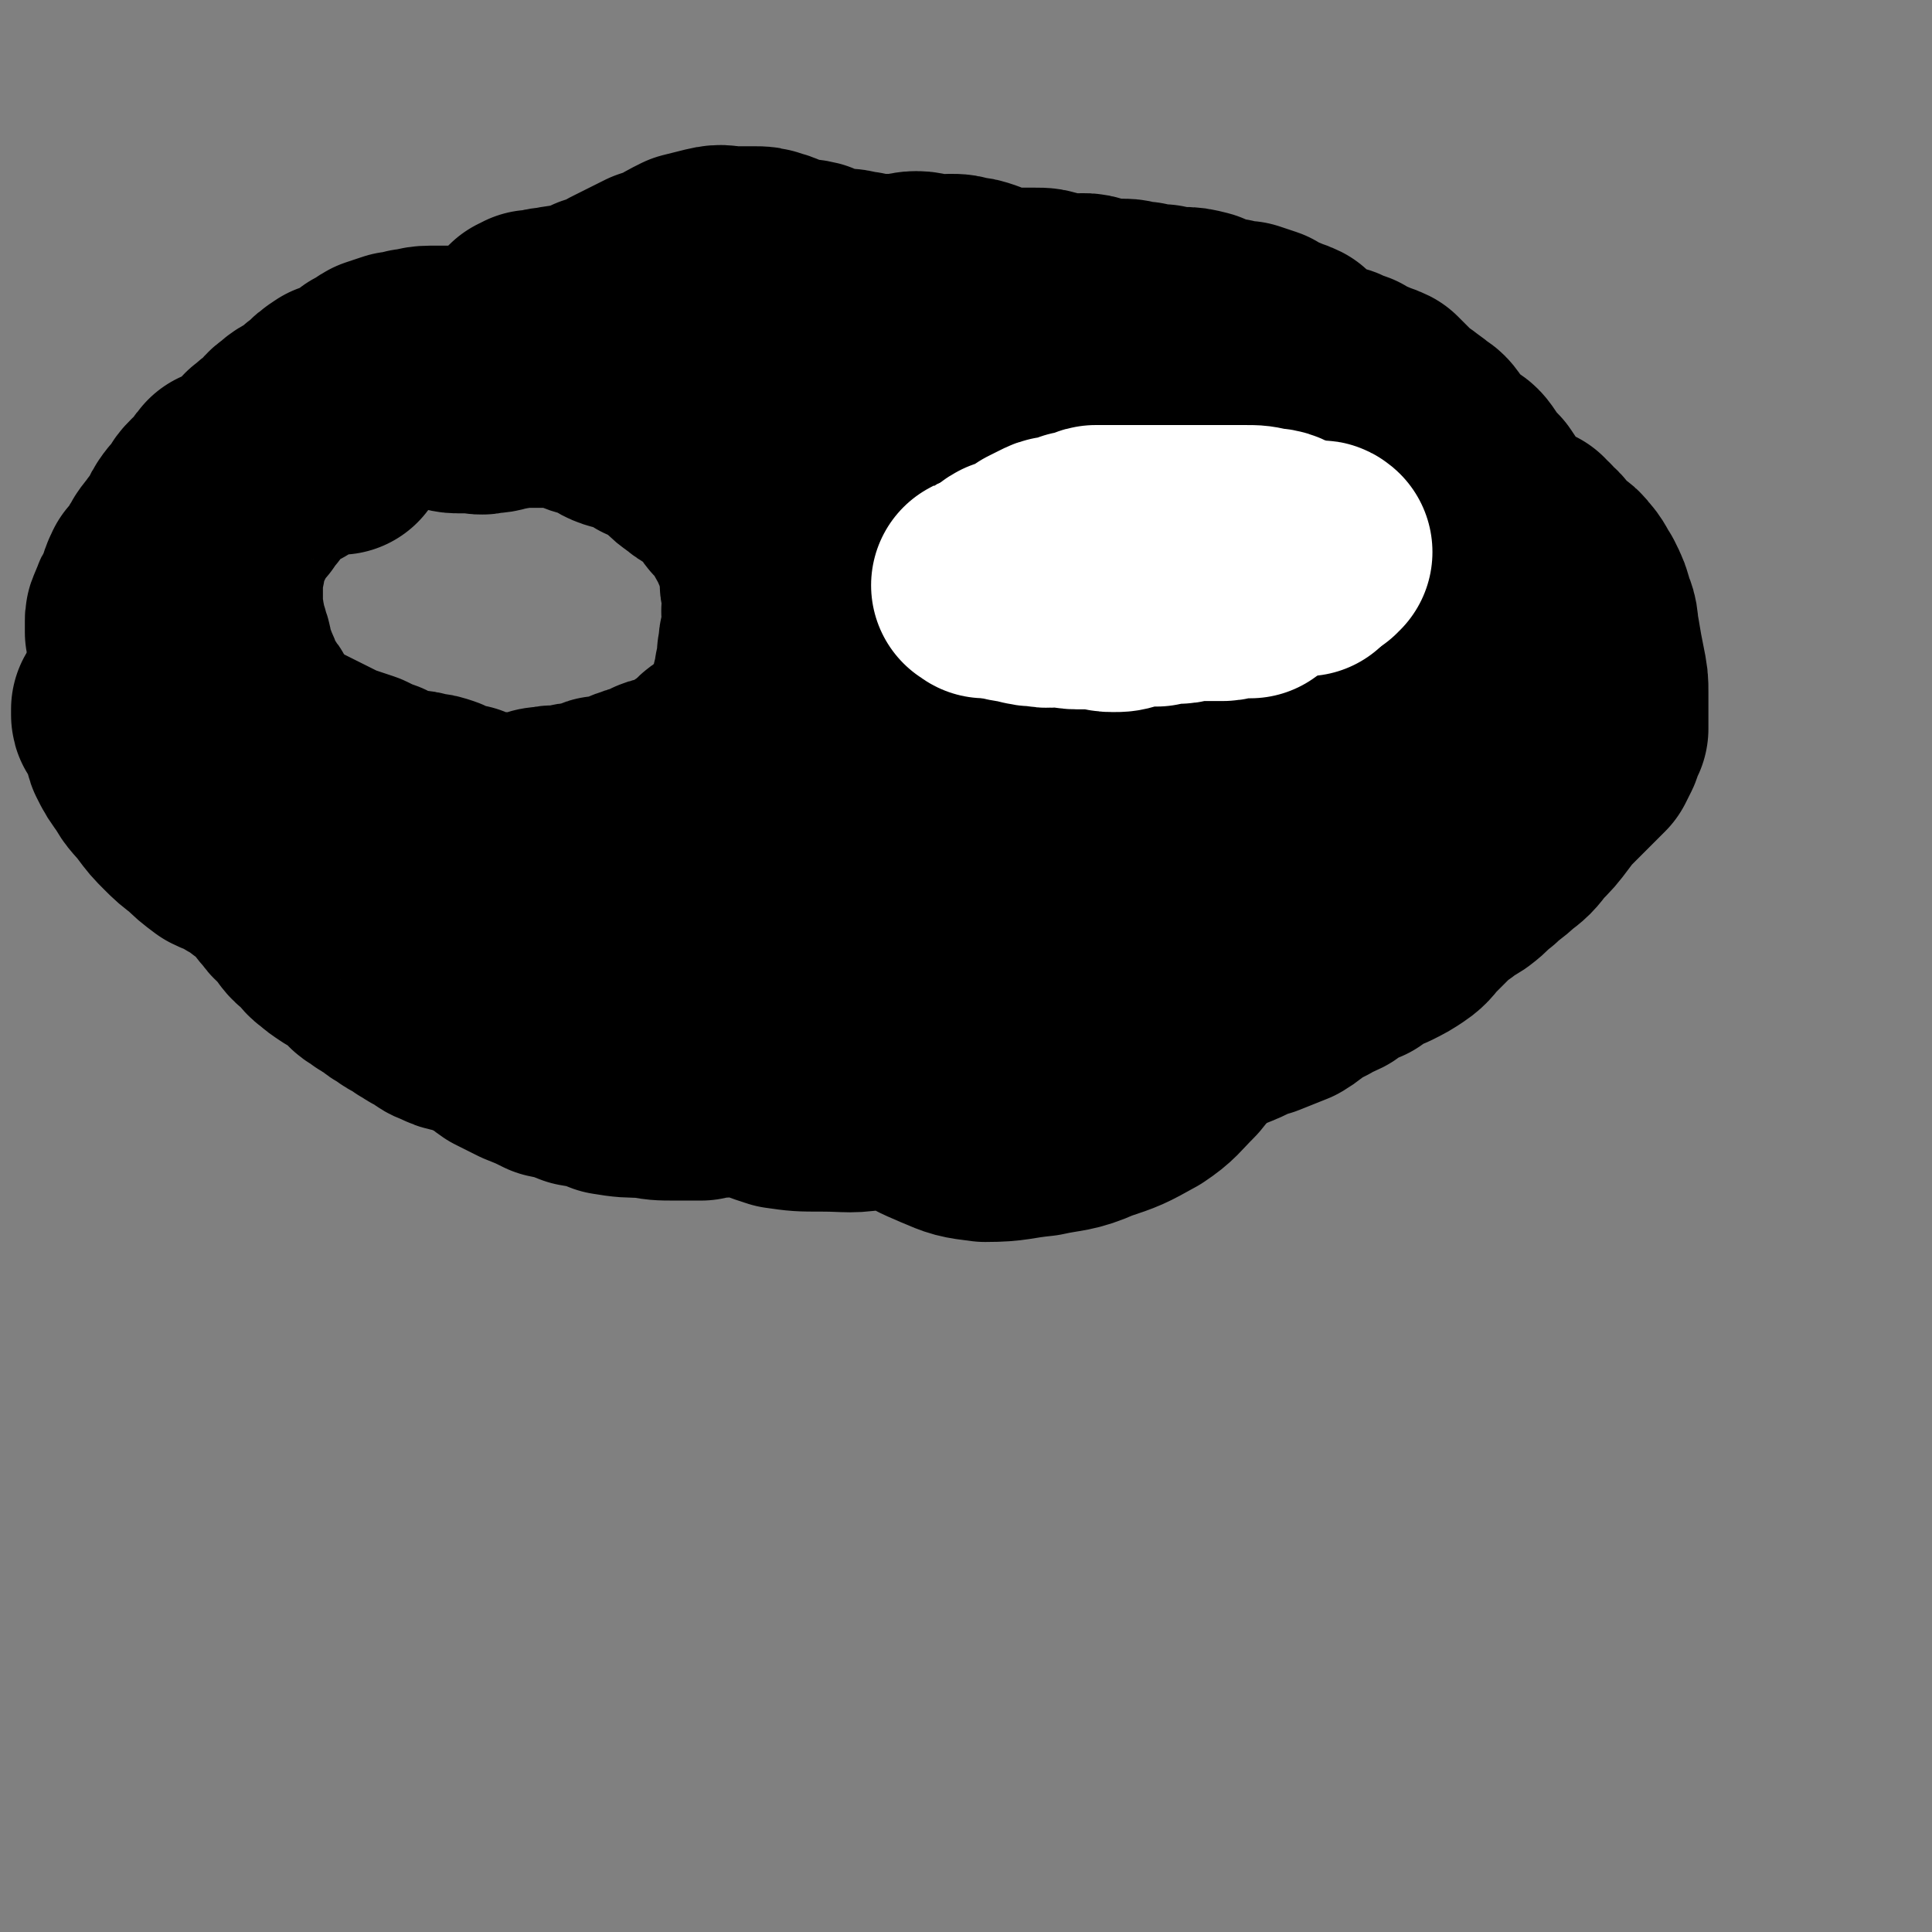
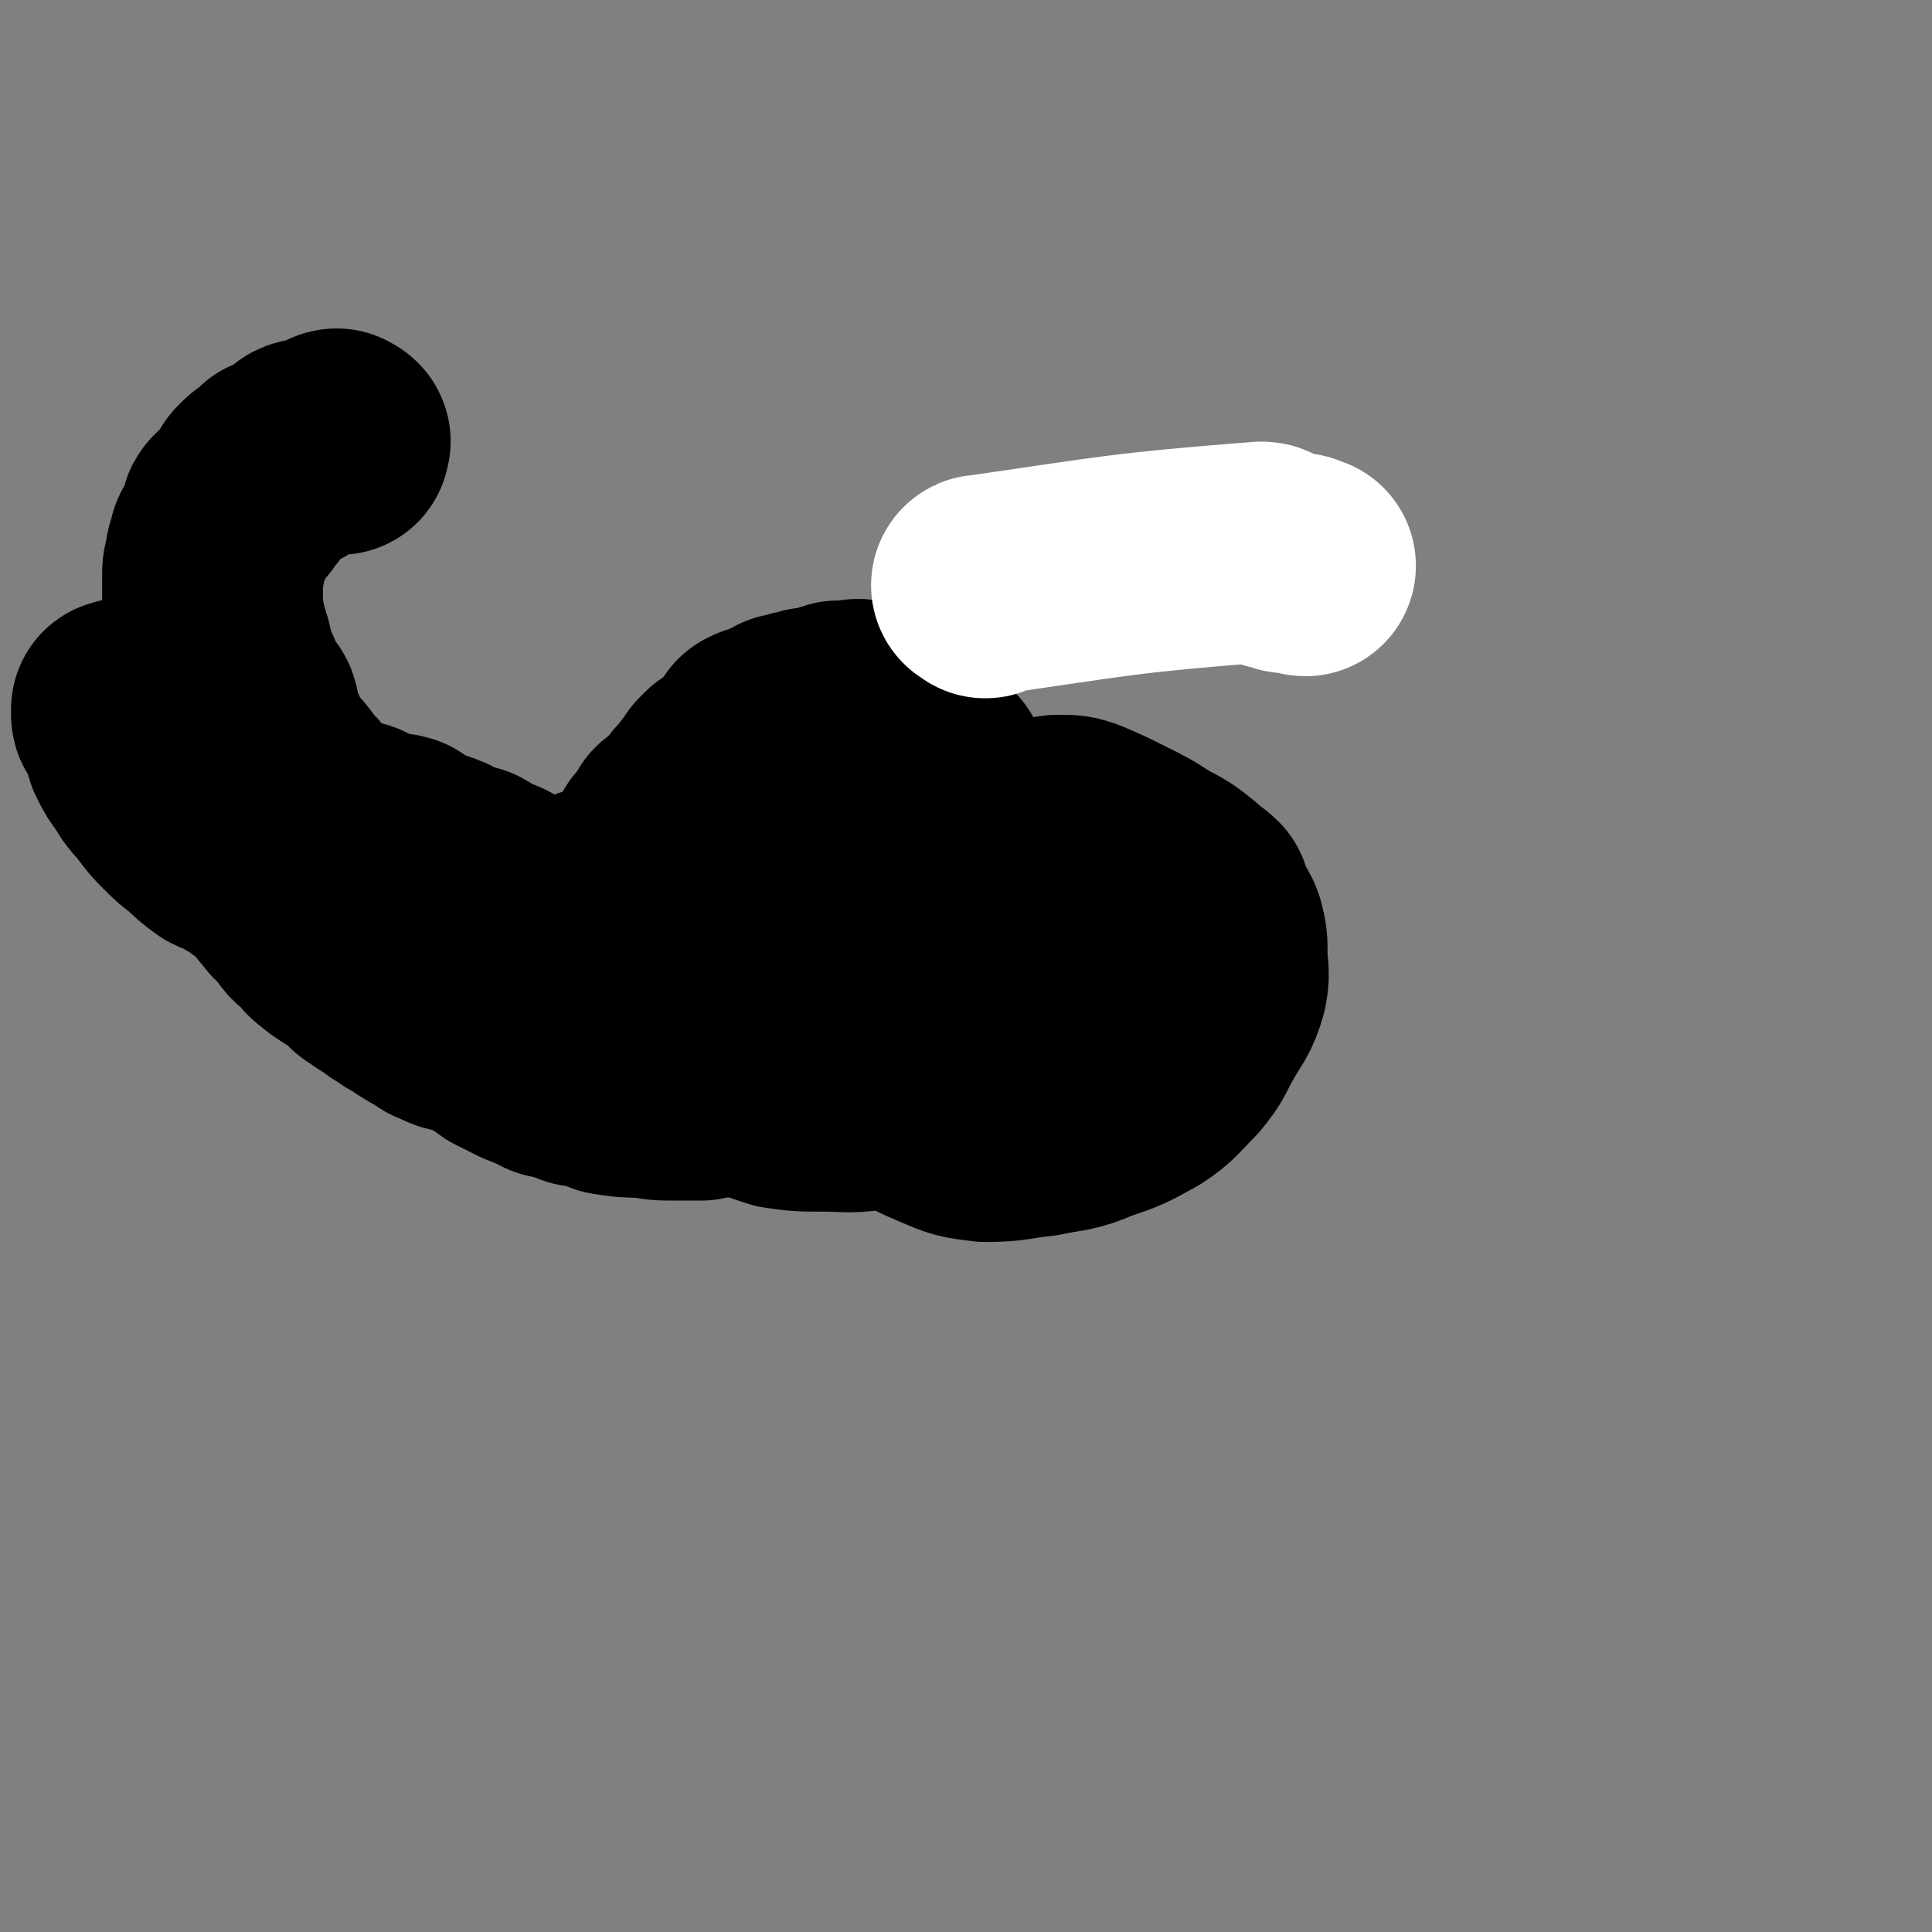
<svg xmlns="http://www.w3.org/2000/svg" viewBox="0 0 700 700" version="1.1">
  <rect x="0" y="0" width="700" height="700" fill="#808080" stroke="none" />
  <g fill="none" stroke="#000000" stroke-width="80" stroke-linecap="round" stroke-linejoin="round">
-     <path d="M207,125c-1,-1 -1,-2 -1,-1 -1,0 0,0 0,1 0,1 0,1 0,1 0,1 0,1 0,1 0,0 -1,0 -1,0 -1,0 -1,0 -1,0 -5,0 -5,0 -9,0 -6,0 -6,0 -11,1 -5,1 -5,1 -10,1 -5,1 -5,0 -10,0 -4,0 -4,0 -8,0 -4,0 -4,1 -7,1 -2,1 -2,1 -5,1 -3,1 -3,1 -6,2 -2,1 -2,2 -5,3 -2,2 -2,2 -5,4 -3,1 -3,1 -6,2 -3,2 -3,2 -6,5 -2,1 -2,2 -5,4 -3,2 -3,1 -6,4 -2,1 -2,2 -4,4 -2,2 -2,1 -5,4 -2,1 -1,2 -4,4 -2,2 -2,2 -5,4 -2,1 -2,1 -5,2 -2,2 -1,3 -3,5 -2,1 -2,1 -3,2 -2,2 -2,2 -3,5 -2,2 -2,1 -4,4 -1,1 0,2 -1,4 -2,2 -2,2 -4,4 -1,2 -1,1 -3,4 -1,1 0,2 -1,4 -2,2 -2,2 -3,4 -1,1 -2,0 -2,1 -1,2 -1,2 -1,3 -1,2 -1,2 -1,4 -1,0 -1,0 -1,1 -1,1 -1,1 -1,2 0,1 -1,1 -1,2 -1,2 -1,2 -1,3 0,2 0,2 0,4 0,1 1,1 1,2 1,2 1,2 1,5 1,2 1,2 1,4 1,1 0,1 1,3 1,1 1,1 2,3 2,1 2,1 3,3 1,0 1,1 2,1 1,1 1,0 2,1 1,1 1,2 2,2 1,1 2,1 3,1 1,1 1,1 2,1 2,1 2,1 4,1 1,1 1,1 2,1 2,1 2,1 5,2 2,1 2,1 4,2 1,1 1,1 2,1 2,1 2,1 3,1 1,1 1,0 2,1 1,1 1,1 2,2 1,1 1,1 2,1 1,1 1,0 2,1 2,1 2,1 3,2 1,1 1,1 2,1 1,1 1,1 2,1 1,1 1,1 3,1 2,1 2,1 4,2 2,1 2,1 4,2 2,1 2,1 4,2 2,1 2,1 5,2 3,1 3,1 6,2 4,2 4,2 7,3 3,2 3,2 6,3 2,1 2,1 5,1 3,0 3,0 6,1 2,0 2,0 5,1 2,1 2,1 5,2 2,1 2,1 4,1 2,1 2,2 5,2 2,1 2,1 5,1 2,0 2,0 4,0 1,0 1,1 3,1 1,0 1,0 3,0 0,0 0,0 1,0 2,0 2,0 4,-1 0,0 0,-1 1,-1 2,-1 2,-1 5,-1 2,-1 2,0 4,0 2,0 2,-1 4,-1 2,-1 2,0 4,0 2,0 2,0 4,-1 1,0 0,-1 1,-1 2,-1 2,-1 3,-1 2,0 2,0 4,0 1,0 1,0 3,-1 1,-1 1,-1 3,-1 0,-1 0,-1 1,-1 2,-1 2,-1 3,-1 2,-1 2,0 4,-1 2,-1 1,-2 4,-2 2,-1 2,0 4,-1 2,-1 2,-1 4,-2 2,-1 2,-2 4,-3 1,-1 2,0 4,-1 1,-2 1,-2 2,-4 1,-1 1,0 2,-1 1,-1 1,-1 2,-2 1,-1 1,-1 2,-2 1,-1 1,0 2,-1 1,0 1,0 1,-1 1,-1 1,-1 2,-2 1,-1 1,-1 1,-2 1,-1 1,-1 1,-2 1,-2 0,-2 1,-3 1,-2 1,-2 2,-5 1,-2 1,-2 1,-4 1,-2 1,-2 1,-5 1,-3 1,-3 1,-7 1,-3 0,-3 1,-6 1,-1 2,-1 2,-2 1,-2 0,-2 0,-3 0,-1 0,-1 0,-2 0,-1 -1,-1 -1,-2 -1,-1 0,-1 0,-2 0,-2 0,-2 0,-5 0,-2 -1,-2 -1,-4 0,-2 0,-2 0,-4 0,-2 -1,-2 -1,-4 -1,-2 0,-2 -1,-4 0,-1 0,-1 -1,-2 -1,-2 -1,-2 -2,-5 -1,-1 -1,-1 -2,-3 -1,-2 -1,-2 -2,-4 -2,-2 -2,-2 -4,-4 -1,-1 0,-1 -1,-2 -1,-2 -1,-2 -2,-3 -1,-1 -1,-1 -2,-2 -1,-1 -1,-1 -1,-1 -1,-1 -1,0 -2,-1 -2,-1 -2,-1 -3,-2 -2,-1 -2,-1 -3,-2 -3,-2 -3,-2 -6,-5 -2,-2 -2,-2 -5,-4 -2,-1 -2,-1 -5,-2 -3,-2 -3,-2 -6,-4 -3,-1 -3,0 -6,-1 -3,-1 -3,-2 -6,-3 -3,-2 -3,-1 -6,-2 -3,-1 -3,-2 -6,-2 -3,-1 -3,-1 -6,-1 -3,0 -3,0 -6,0 -3,0 -4,0 -7,0 -2,0 -2,1 -5,1 -3,1 -3,1 -6,1 -2,1 -2,0 -5,0 -2,0 -2,0 -5,0 -3,0 -3,-1 -6,-1 -2,-1 -2,-1 -5,-1 -2,0 -2,0 -5,0 -2,0 -2,0 -5,1 -1,0 -1,0 -3,1 -1,0 0,1 -1,1 -1,1 -1,0 -2,0 -1,0 -2,-1 -1,-1 0,-1 1,0 1,0 1,0 1,-1 1,-1 " />
    <path d="M123,161c-1,-1 -2,-1 -1,-1 0,-1 1,0 1,0 1,0 -1,-1 -1,-1 -1,0 -1,1 -1,1 0,0 -1,0 -1,0 -3,1 -3,1 -6,2 -1,1 -2,0 -4,1 -1,1 -1,1 -2,2 -2,1 -2,1 -3,2 -2,1 -3,1 -5,2 -1,1 -1,1 -3,3 -2,1 -2,1 -4,3 -1,1 -1,2 -2,4 -2,2 -2,2 -3,4 -2,1 -2,1 -4,3 -1,1 0,2 -1,4 -1,2 -1,2 -2,4 -1,2 -2,2 -2,5 -1,2 -1,2 -1,5 -1,2 -1,2 -1,5 0,3 0,3 0,6 0,3 0,3 0,6 0,3 1,3 1,6 1,4 1,3 2,7 1,2 0,2 1,5 1,2 1,2 2,5 1,2 1,2 2,5 1,2 1,2 2,5 1,2 2,1 3,3 1,3 0,3 1,6 1,2 1,2 2,4 1,2 1,2 2,5 1,2 1,3 2,5 2,2 3,1 5,4 1,1 1,2 2,4 2,1 2,1 3,2 2,2 1,3 2,5 1,1 2,0 3,1 2,2 2,2 4,5 1,1 1,1 2,3 2,1 2,1 3,3 2,1 2,1 5,3 1,1 2,0 4,1 2,2 2,2 5,3 2,2 2,1 4,3 1,2 0,3 2,5 2,1 3,-1 5,0 2,1 1,2 4,4 1,0 1,0 2,0 2,0 2,1 3,1 2,1 2,0 5,1 2,0 2,0 4,1 2,1 1,2 4,2 3,1 3,0 6,0 3,0 3,1 6,1 3,0 3,-1 6,-1 3,0 3,0 6,0 2,0 2,0 4,0 1,0 1,0 2,0 2,0 2,0 3,0 2,0 2,1 3,1 2,0 2,0 4,0 1,0 0,-1 1,-1 2,-1 3,0 5,-1 1,-1 1,-2 2,-2 2,-1 3,0 5,-1 2,-1 1,-1 4,-2 1,-1 1,0 3,-1 1,-1 0,-1 1,-2 2,-1 2,-1 3,-2 1,-1 1,-1 1,-2 1,-1 1,-1 2,-2 1,-1 2,-1 2,-2 2,-2 1,-3 2,-5 2,-1 2,-1 4,-2 1,-2 0,-3 1,-5 1,-1 1,0 2,-1 1,-1 1,-1 2,-2 1,-1 1,-1 2,-2 1,-1 1,-1 2,-2 1,-1 0,-1 1,-2 1,-1 1,-1 2,-2 2,-2 1,-2 3,-4 0,0 1,0 1,-1 1,-1 1,-1 1,-2 1,-1 1,-1 2,-2 2,-1 2,-1 4,-2 1,-2 1,-2 3,-3 1,-2 1,-2 2,-3 2,-2 2,-2 3,-4 2,-1 2,-1 3,-1 2,-1 2,0 4,-1 1,-1 1,-1 3,-2 1,-1 1,-1 3,-1 2,-1 2,-1 4,-1 2,-1 2,-1 4,-1 2,0 2,0 5,-1 1,0 1,-1 3,-1 1,-1 1,0 3,0 0,0 0,0 1,0 2,0 2,-1 4,-1 1,0 0,1 1,1 3,1 3,1 6,2 2,2 2,2 4,4 2,2 2,1 5,4 2,1 2,2 4,4 2,2 2,2 4,4 0,0 1,0 1,1 1,1 0,2 1,2 1,1 2,0 2,0 1,0 0,1 0,1 0,0 -1,0 -1,0 0,0 0,1 0,1 0,0 0,0 -1,0 -1,0 -1,0 -1,0 -1,0 -1,1 -2,1 -2,0 -2,0 -5,0 -4,0 -4,0 -8,0 -5,0 -5,-1 -10,-1 -5,-1 -5,0 -10,0 -4,0 -4,0 -7,0 -3,0 -3,0 -6,0 -2,0 -2,0 -5,1 -3,1 -3,1 -6,2 -2,1 -2,1 -4,2 -1,1 -1,0 -2,1 -1,1 -1,2 -1,3 -1,3 -1,3 -1,6 0,2 1,2 1,5 1,2 0,2 0,5 0,2 0,2 1,4 0,1 1,1 1,2 0,1 0,1 0,2 0,1 0,1 0,2 0,0 -1,-1 -1,-1 -1,0 -1,0 -1,1 -1,1 -1,2 -2,2 -3,2 -3,1 -6,2 -4,2 -4,3 -8,4 -7,1 -7,0 -14,1 -7,1 -7,2 -14,3 -5,1 -5,2 -11,2 -4,1 -4,1 -8,1 -3,0 -3,1 -6,0 -3,-1 -3,-1 -6,-2 -3,-1 -4,-1 -7,-2 -4,-2 -4,-2 -8,-5 -5,-2 -5,-2 -10,-5 -4,-1 -4,-1 -7,-2 -3,-2 -3,-2 -6,-3 -3,-1 -3,-1 -6,-2 -3,-2 -3,-2 -6,-4 -3,-1 -3,0 -7,-1 -5,-2 -5,-2 -9,-4 -4,-1 -4,-1 -8,-2 -4,-1 -4,-1 -8,-2 -4,-2 -4,-2 -8,-4 -4,-1 -3,-2 -7,-4 -4,-2 -4,-1 -8,-4 -4,-2 -4,-3 -7,-6 -3,-3 -3,-3 -7,-6 -3,-2 -4,-2 -7,-5 -3,-2 -2,-3 -6,-5 -3,-2 -3,-1 -7,-3 -3,-1 -3,0 -6,-1 -2,-1 -1,-2 -3,-2 -2,-1 -2,0 -3,0 0,0 0,0 0,0 0,1 0,1 0,1 0,1 0,1 0,1 0,1 1,1 1,1 1,2 1,2 2,5 2,3 1,3 2,6 2,4 2,4 5,8 2,4 3,4 6,8 3,4 3,4 6,7 3,3 3,3 7,6 3,3 3,3 7,6 4,2 4,1 8,4 3,1 3,1 6,4 3,2 3,2 6,5 2,2 2,3 5,6 1,2 2,2 4,4 1,1 1,2 2,3 2,3 2,2 5,5 2,2 1,2 4,4 1,1 1,1 4,3 2,1 3,0 5,2 2,2 2,3 4,5 1,1 1,0 2,1 2,2 2,2 5,3 2,2 1,2 4,3 2,2 2,2 5,3 2,2 2,2 4,3 1,1 2,1 4,2 2,2 2,2 5,3 3,2 4,1 7,2 4,2 4,2 7,3 4,2 4,3 7,5 4,2 4,2 8,4 5,2 5,2 9,4 5,1 5,1 10,3 6,1 6,1 11,3 6,1 7,1 13,1 5,1 5,1 11,1 5,0 5,0 9,0 4,-1 4,-1 7,-1 3,-1 3,-1 7,-1 2,-1 2,0 5,-1 3,-1 3,-1 6,-2 3,-1 4,-1 7,-2 4,-2 4,-2 8,-4 5,-2 5,-2 9,-5 5,-2 5,-3 9,-6 4,-2 4,-2 8,-5 2,-1 3,-1 5,-2 1,-2 2,-2 2,-4 1,-3 1,-4 1,-7 0,-3 1,-4 0,-7 -1,-4 -1,-4 -2,-8 -2,-6 -2,-6 -5,-10 -2,-6 -2,-6 -6,-10 -4,-5 -4,-5 -8,-9 -3,-3 -3,-4 -6,-6 -1,-1 -1,0 -2,0 -2,0 -3,-1 -5,0 -3,1 -2,2 -5,5 -4,3 -5,3 -8,7 -5,6 -5,6 -9,13 -4,7 -5,7 -8,14 -3,7 -2,7 -3,14 -1,7 -2,7 -1,14 1,6 1,6 4,12 2,5 3,5 7,8 5,4 6,4 12,6 7,1 7,1 15,1 10,0 10,1 20,-1 13,-3 13,-4 26,-8 11,-4 11,-4 22,-9 7,-3 7,-3 13,-8 5,-4 5,-5 8,-10 2,-4 2,-4 2,-8 0,-4 0,-4 -1,-8 -2,-4 -2,-5 -5,-8 -2,-3 -3,-3 -7,-5 -4,-2 -4,-3 -8,-3 -5,-1 -5,-1 -10,0 -6,1 -6,0 -12,2 -4,2 -4,3 -8,6 -5,3 -6,3 -10,7 -5,5 -5,5 -8,10 -3,6 -3,6 -3,12 -1,6 -1,6 0,12 1,5 2,5 5,10 3,5 3,6 7,9 6,4 6,4 13,7 7,3 7,3 15,4 10,0 10,-1 20,-2 9,-2 10,-1 19,-5 9,-3 9,-3 18,-8 6,-4 6,-5 12,-11 5,-6 4,-6 8,-13 4,-7 5,-7 7,-14 1,-5 0,-6 0,-11 0,-5 0,-5 -1,-9 -1,-3 -2,-3 -4,-6 -1,-2 0,-2 -1,-5 -2,-2 -3,-2 -6,-5 -5,-4 -5,-4 -11,-7 -6,-4 -6,-4 -14,-8 -6,-3 -6,-3 -13,-6 -3,-1 -3,-1 -7,-1 -2,0 -2,0 -3,1 -2,1 -2,1 -2,2 -2,3 -2,3 -3,6 -2,3 -3,3 -5,7 -1,3 -1,4 -1,6 " />
-     <path d="M360,257c-1,-1 -1,-1 -1,-1 -1,-1 0,0 0,0 1,0 1,0 1,0 1,0 1,0 1,0 1,1 0,1 1,2 2,3 3,3 6,6 2,2 1,3 4,5 1,1 2,0 3,1 3,1 3,1 5,2 3,1 3,2 6,4 2,1 2,0 5,0 3,1 3,1 6,2 2,1 2,1 5,1 2,1 2,1 4,1 2,0 2,0 4,1 1,0 1,1 2,1 2,1 2,1 5,1 2,1 2,0 5,1 2,0 2,1 4,1 2,0 2,0 5,0 2,0 2,1 4,1 1,0 1,0 2,0 2,0 2,0 5,0 0,0 0,0 1,0 2,0 2,0 4,0 2,0 2,0 4,0 2,0 2,0 5,0 3,0 3,-1 6,-1 3,-1 3,0 7,0 3,0 3,-1 7,-1 2,0 2,0 5,0 2,0 2,0 4,-1 2,-1 2,-1 5,-2 2,-1 3,0 5,-1 3,-1 2,-2 5,-3 2,-2 2,-2 5,-4 1,-1 2,0 4,-1 1,-1 1,-1 2,-2 2,-1 2,-1 3,-2 2,-1 2,-1 4,-2 1,-1 1,-1 3,-2 1,-1 2,-1 4,-2 2,-2 2,-3 4,-5 2,-2 2,-2 5,-4 3,-2 3,-1 6,-4 3,-2 3,-2 6,-5 3,-2 3,-2 6,-4 2,-3 2,-3 5,-6 1,-1 0,-1 1,-2 1,-2 1,-2 2,-4 1,0 1,0 1,-1 0,-2 0,-2 0,-4 0,0 1,0 1,0 0,-1 0,-1 0,-2 0,-1 0,-1 0,-1 0,-1 -1,-1 -1,-2 -1,-2 0,-2 -1,-4 -2,-3 -2,-4 -5,-7 -3,-6 -4,-5 -8,-10 -5,-7 -4,-7 -9,-14 -4,-5 -5,-5 -9,-9 -3,-3 -3,-3 -6,-6 -1,-1 -1,0 -2,-1 -2,-1 -2,-1 -3,-2 -3,-1 -3,-1 -6,-2 -4,-2 -5,-2 -9,-3 -6,-2 -6,-3 -12,-5 -6,-2 -6,-2 -12,-4 -6,-2 -6,-1 -13,-4 -6,-1 -6,-2 -12,-4 -5,-1 -5,-1 -11,-2 -5,-1 -5,-2 -10,-2 -4,0 -4,0 -8,0 -4,0 -4,0 -8,0 -5,0 -5,0 -9,0 -5,0 -5,1 -9,1 -5,1 -5,0 -9,1 -4,0 -4,0 -8,1 -3,1 -3,1 -6,2 -3,2 -3,2 -7,4 -4,1 -4,1 -8,3 -4,1 -4,0 -8,2 -3,2 -3,2 -6,5 -2,1 -2,2 -5,4 -1,1 -2,0 -4,1 -1,1 0,1 -1,2 -1,1 -1,1 -2,2 -2,2 -2,2 -3,3 -2,2 -2,2 -4,5 -1,2 -1,2 -2,5 -2,3 -1,3 -2,7 -1,3 -2,3 -3,6 -2,3 -1,3 -2,6 -1,3 -2,3 -2,7 -1,2 -1,2 0,5 1,3 1,3 2,6 2,4 2,4 5,7 2,4 2,4 5,7 3,4 3,4 7,7 6,4 6,4 13,6 7,2 7,2 14,3 10,2 10,2 20,2 8,1 9,1 18,0 8,-1 7,-2 15,-5 7,-2 7,-1 14,-5 6,-3 6,-4 12,-8 6,-4 6,-4 13,-8 5,-3 5,-3 10,-7 4,-2 4,-2 7,-6 3,-3 3,-3 5,-7 1,-3 1,-4 1,-7 0,-3 0,-4 -1,-7 -2,-5 -1,-5 -4,-9 -2,-5 -1,-6 -5,-9 -4,-4 -4,-4 -10,-6 -8,-2 -9,-3 -17,-2 -12,0 -13,0 -24,4 -12,3 -12,4 -23,9 -9,5 -10,5 -17,12 -7,6 -7,6 -11,14 -3,6 -3,6 -3,13 0,6 0,7 4,12 3,5 4,5 9,8 7,4 8,4 16,5 10,1 10,0 21,-1 10,-1 10,0 20,-2 10,-3 10,-3 20,-7 10,-3 10,-3 20,-7 8,-3 7,-4 15,-8 5,-3 6,-2 10,-6 3,-2 4,-2 5,-5 0,-2 -1,-3 -4,-6 -3,-4 -3,-4 -8,-7 -8,-4 -9,-4 -17,-6 -13,-1 -13,-1 -26,0 -13,2 -13,2 -25,7 -10,4 -10,5 -17,12 -6,5 -6,5 -9,12 -2,3 -1,4 0,7 1,3 2,4 5,6 4,3 4,2 9,4 7,1 8,1 15,1 7,0 7,0 14,-2 7,-2 7,-3 14,-6 5,-2 5,-2 9,-6 4,-2 4,-2 7,-6 3,-4 3,-4 4,-9 0,-6 -1,-6 -1,-13 -1,-6 0,-6 -1,-12 -1,-4 -3,-4 -5,-8 -2,-5 -1,-5 -4,-9 -3,-5 -3,-5 -7,-9 -4,-5 -4,-5 -8,-9 -5,-4 -5,-4 -11,-8 -5,-4 -5,-4 -11,-7 -6,-3 -5,-4 -12,-6 -7,-2 -7,-2 -15,-4 -7,-1 -7,-1 -14,-1 -6,-1 -6,0 -13,0 -6,0 -6,-1 -12,-1 -5,0 -5,0 -10,0 -6,0 -6,0 -11,0 -6,0 -6,1 -13,1 -5,0 -5,0 -10,0 -4,0 -4,0 -8,0 -2,0 -2,0 -5,0 -1,0 -1,0 -2,0 -1,0 -1,0 -2,1 -1,0 -1,0 -1,1 0,1 0,1 0,1 0,1 1,1 1,1 1,2 0,2 0,4 1,1 1,1 2,3 2,3 2,3 4,6 1,3 1,3 3,6 3,3 3,3 6,6 1,2 1,2 3,5 1,1 1,1 3,3 0,0 0,0 0,0 1,0 1,0 1,-1 1,-1 0,-1 1,-2 1,-1 1,-1 3,-2 1,-1 1,-1 2,-2 2,-1 2,-1 3,-2 2,-1 2,0 4,-1 1,-1 1,-1 1,-2 1,-1 1,-1 1,-2 0,-1 0,-1 0,-2 0,-3 1,-3 1,-6 0,-3 0,-3 -1,-6 -1,-3 -1,-3 -2,-7 -1,-2 -2,-2 -4,-5 -1,-2 -1,-2 -3,-3 -3,-3 -3,-3 -7,-5 -4,-1 -4,-1 -8,-2 -4,-2 -4,-2 -8,-3 -5,-2 -5,-3 -10,-5 -4,-1 -4,0 -8,-1 -4,-1 -3,-2 -7,-3 -3,-1 -3,-1 -6,-1 -3,0 -3,0 -7,0 -4,0 -4,-1 -8,0 -4,1 -4,1 -8,2 -4,2 -4,2 -7,4 -3,1 -3,1 -6,2 -2,1 -2,1 -4,2 -2,1 -2,1 -4,2 -2,1 -2,1 -4,2 -1,1 -1,1 -3,2 -1,1 -1,1 -2,1 -2,1 -3,0 -4,1 -2,1 -2,2 -4,2 -2,1 -2,1 -5,1 -2,1 -2,1 -5,2 -2,1 -2,1 -5,1 -2,0 -2,0 -4,0 0,0 0,0 -1,0 -1,0 -1,0 -1,0 0,0 1,0 1,0 1,0 1,-1 1,-1 1,0 1,0 2,0 2,0 2,-1 5,-1 5,-1 5,-1 9,-1 6,-1 6,-1 12,-2 6,-2 6,-2 12,-3 6,-2 6,-2 13,-4 7,-1 7,0 14,-1 5,-1 5,-1 10,-2 5,-1 5,-1 10,-1 4,0 4,0 8,0 4,0 4,0 9,0 4,0 4,0 8,0 4,0 4,1 7,1 4,1 4,1 7,1 3,0 3,0 7,0 3,0 3,-1 6,-1 3,0 3,1 6,1 3,1 3,0 6,0 3,0 3,0 6,1 2,0 2,0 5,1 2,1 2,1 4,2 1,1 1,1 4,1 3,0 3,0 6,0 3,0 3,0 6,0 3,0 3,0 6,1 2,0 2,1 4,1 4,1 4,0 7,0 2,0 2,0 5,1 2,0 2,1 4,1 3,0 3,0 6,0 3,0 3,1 7,1 3,1 3,1 7,1 3,1 3,1 7,1 3,0 3,0 7,1 2,1 2,1 5,2 2,1 2,1 5,1 3,1 3,1 6,1 3,1 3,1 6,2 3,2 3,2 6,3 2,1 3,1 5,2 2,2 2,3 5,5 2,1 2,1 5,3 2,1 3,0 6,1 2,1 2,1 5,2 3,2 3,2 6,3 2,1 3,1 5,2 2,2 2,2 5,5 2,2 2,2 5,4 2,2 2,1 5,4 2,1 2,1 4,4 2,2 1,2 4,5 1,1 2,1 4,3 2,1 2,1 4,4 2,3 2,3 5,6 2,3 2,3 4,6 2,3 2,3 5,7 2,3 2,3 4,7 1,3 2,3 3,6 0,2 -1,2 0,5 1,2 1,2 2,5 2,2 2,2 4,5 1,4 1,4 1,8 1,5 1,5 1,9 0,4 1,4 0,8 -1,5 -1,5 -2,9 -1,4 -2,3 -4,7 -1,3 0,3 -1,6 -1,3 -1,3 -2,7 -2,4 -1,4 -3,8 -2,4 -2,4 -5,8 -2,4 -1,4 -4,8 -1,3 -1,3 -4,7 -2,3 -2,3 -5,6 -2,2 -3,2 -6,5 -3,2 -3,3 -6,6 -3,3 -4,3 -7,6 -3,3 -3,3 -6,6 -3,3 -3,3 -6,6 -3,3 -3,3 -7,6 -3,2 -3,2 -7,4 -4,3 -4,2 -8,5 -4,2 -4,2 -8,4 -4,1 -4,1 -8,3 -5,1 -5,0 -10,1 -7,2 -6,2 -13,3 -6,2 -6,2 -12,4 -6,1 -6,1 -12,3 -5,1 -5,2 -10,4 -5,1 -5,1 -10,3 -5,1 -5,1 -10,2 -4,1 -4,2 -8,2 -3,1 -3,1 -7,1 -1,0 -1,0 -2,0 -1,0 -2,0 -1,0 0,0 0,-1 1,-1 1,0 1,0 2,0 3,0 3,0 6,0 5,-1 5,-1 10,-2 8,-2 8,-1 16,-2 7,-2 7,-2 15,-5 7,-2 8,-2 15,-6 7,-3 7,-4 14,-8 7,-4 7,-4 14,-8 6,-4 6,-4 12,-7 6,-2 6,-2 11,-4 5,-1 5,-1 9,-3 3,-2 3,-2 7,-3 3,-2 4,-1 7,-2 3,-1 3,-2 6,-4 2,-1 2,-1 4,-3 1,-1 0,-1 1,-3 2,-2 2,-2 3,-4 2,-2 3,-1 5,-4 1,-1 1,-1 3,-4 1,-2 1,-2 3,-5 1,-3 1,-3 3,-6 2,-3 2,-3 5,-6 2,-3 2,-3 5,-7 2,-4 2,-4 5,-9 2,-5 3,-4 5,-9 2,-6 2,-6 4,-12 1,-7 1,-7 2,-15 1,-8 1,-8 1,-16 0,-7 -1,-7 -2,-14 -1,-5 -1,-5 -2,-10 -1,-3 0,-3 -1,-6 -1,-1 -2,0 -2,-1 -1,-1 0,-1 0,-1 0,0 -1,0 -1,0 -1,0 0,0 0,0 0,0 0,1 0,2 0,0 1,0 1,0 1,1 1,1 1,1 2,1 2,1 4,2 2,2 1,3 4,5 2,2 3,1 5,4 2,2 2,3 4,6 2,4 2,4 3,8 2,4 1,5 2,9 1,6 1,6 2,11 1,5 1,5 1,9 0,3 0,3 0,7 0,2 0,2 0,4 0,1 0,1 0,2 -1,2 -1,2 -2,5 -1,2 -1,2 -2,4 -2,2 -2,2 -5,5 -3,3 -3,3 -6,6 -3,3 -3,3 -6,7 -3,4 -3,4 -7,8 -3,4 -3,4 -7,7 -3,3 -4,3 -7,6 -4,3 -3,3 -7,6 -3,2 -3,1 -6,4 -3,2 -3,2 -6,5 -2,2 -2,2 -5,5 -2,2 -2,3 -5,5 -3,2 -3,2 -7,4 -5,2 -5,2 -9,5 -5,2 -5,2 -9,5 -4,2 -4,1 -8,4 -5,2 -4,3 -9,6 -5,2 -5,2 -10,4 -5,1 -5,2 -10,4 -5,2 -5,2 -10,4 -5,1 -5,1 -10,3 -5,2 -5,3 -10,5 -6,1 -6,1 -11,2 -5,2 -5,1 -10,2 -5,1 -5,2 -10,2 -5,1 -6,1 -9,1 " />
  </g>
  <g fill="none" stroke="#FFFFFF" stroke-width="80" stroke-linecap="round" stroke-linejoin="round">
-     <path d="M419,207c-1,-1 -1,-1 -1,-1 -1,-1 0,0 0,0 0,0 1,0 1,0 1,0 1,0 1,0 0,0 0,0 0,0 0,0 0,0 0,0 0,-1 0,0 0,0 0,0 -1,0 -1,0 0,0 0,-1 0,-1 0,0 -1,0 -1,0 -1,0 -1,0 -1,0 -1,0 -1,0 -1,0 -1,0 -1,0 -1,0 0,0 -1,0 -1,0 0,0 0,-1 0,-1 0,-1 0,0 -1,0 0,0 0,0 0,0 1,0 1,0 2,0 0,0 0,0 0,0 2,1 2,0 4,1 2,1 2,2 5,3 1,1 2,0 4,1 0,0 0,1 0,1 1,0 1,0 2,0 2,0 2,-1 5,-1 2,-1 2,0 5,0 2,0 2,-1 5,-1 3,0 3,0 6,0 3,0 3,0 6,0 2,0 2,0 4,-1 2,-1 1,-1 4,-2 1,-1 1,-1 3,-1 0,0 1,0 1,0 1,0 1,-1 1,-1 1,0 1,0 2,0 0,0 0,0 0,0 1,0 1,-1 1,-1 1,-1 1,0 1,0 0,0 0,-1 0,-1 0,0 1,0 2,0 0,0 0,0 0,0 1,0 1,0 1,0 1,0 1,0 1,0 0,0 0,-1 0,-1 0,-1 1,0 1,0 0,0 -1,0 -1,0 -1,0 -1,0 -2,0 -2,0 -2,0 -3,-1 -4,-1 -4,-1 -7,-2 -3,-1 -3,-2 -7,-2 -4,-1 -4,-1 -8,-1 -4,0 -4,0 -8,0 -3,0 -3,0 -7,0 -3,0 -3,0 -7,0 -3,0 -3,0 -6,0 -3,0 -3,0 -7,0 -2,0 -2,0 -5,0 -2,0 -2,0 -5,0 -2,0 -2,0 -5,0 -2,0 -2,0 -4,0 -1,0 -1,1 -2,1 -2,1 -2,1 -5,1 -1,1 -1,1 -2,1 -2,1 -2,0 -5,1 -1,0 -1,0 -3,1 -2,1 -2,1 -4,2 -2,2 -2,2 -5,4 -2,1 -2,0 -5,1 -2,1 -2,2 -4,3 0,1 0,1 -1,2 -1,1 -1,1 -2,1 -1,0 -1,0 -1,0 0,0 0,0 1,0 1,0 1,1 2,1 1,0 1,0 1,0 2,0 2,1 3,1 3,1 3,0 5,1 4,1 4,1 7,1 3,1 4,0 7,0 3,0 3,1 6,1 3,0 3,0 7,0 3,0 3,1 6,1 3,0 3,0 6,-1 3,-1 3,-1 6,-1 2,0 2,0 4,0 1,0 1,-1 3,-1 2,0 2,0 5,0 2,0 2,-1 4,-1 2,0 2,0 4,0 2,0 2,0 4,0 2,0 2,0 4,0 2,0 2,-1 5,-1 1,0 1,0 3,0 0,0 0,0 1,0 1,0 1,0 1,0 " />
    <path d="M357,213c-1,-1 -2,-1 -1,-1 49,-7 50,-8 101,-12 2,0 1,1 4,2 1,1 2,1 4,1 1,1 1,1 3,1 0,0 0,0 1,0 0,0 0,0 0,0 1,0 1,0 1,0 1,0 2,1 3,1 " />
  </g>
</svg>